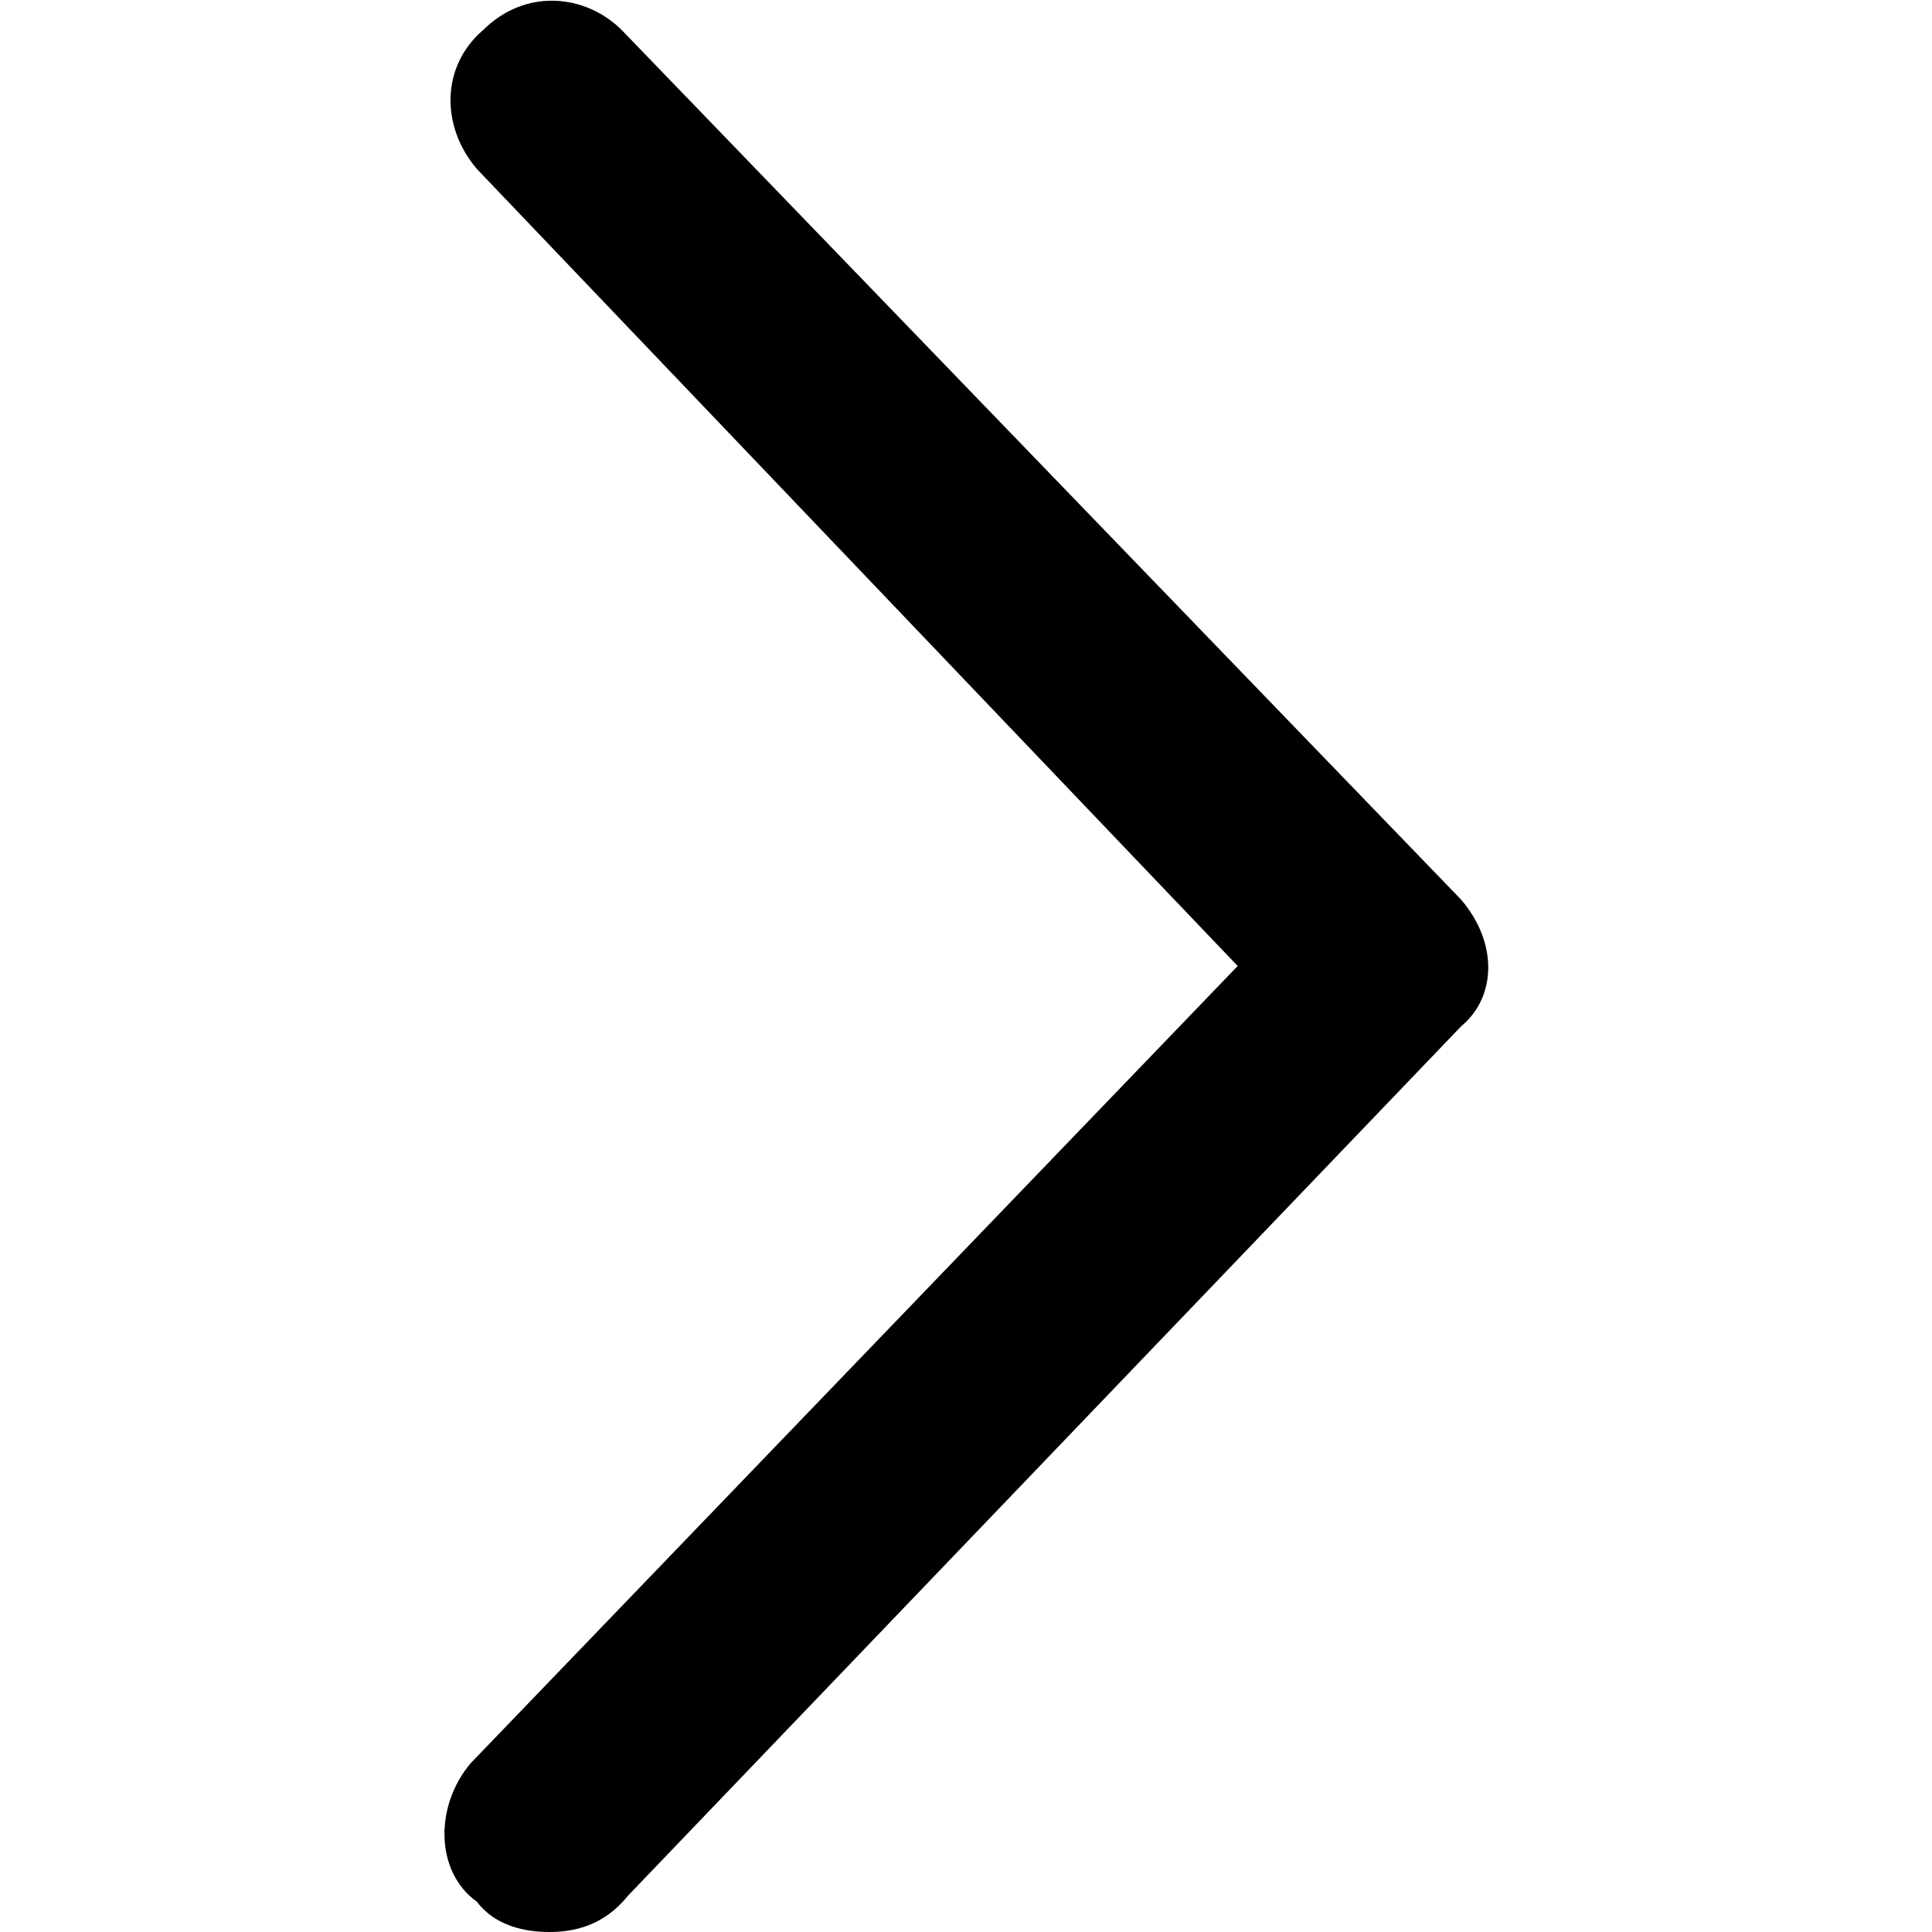
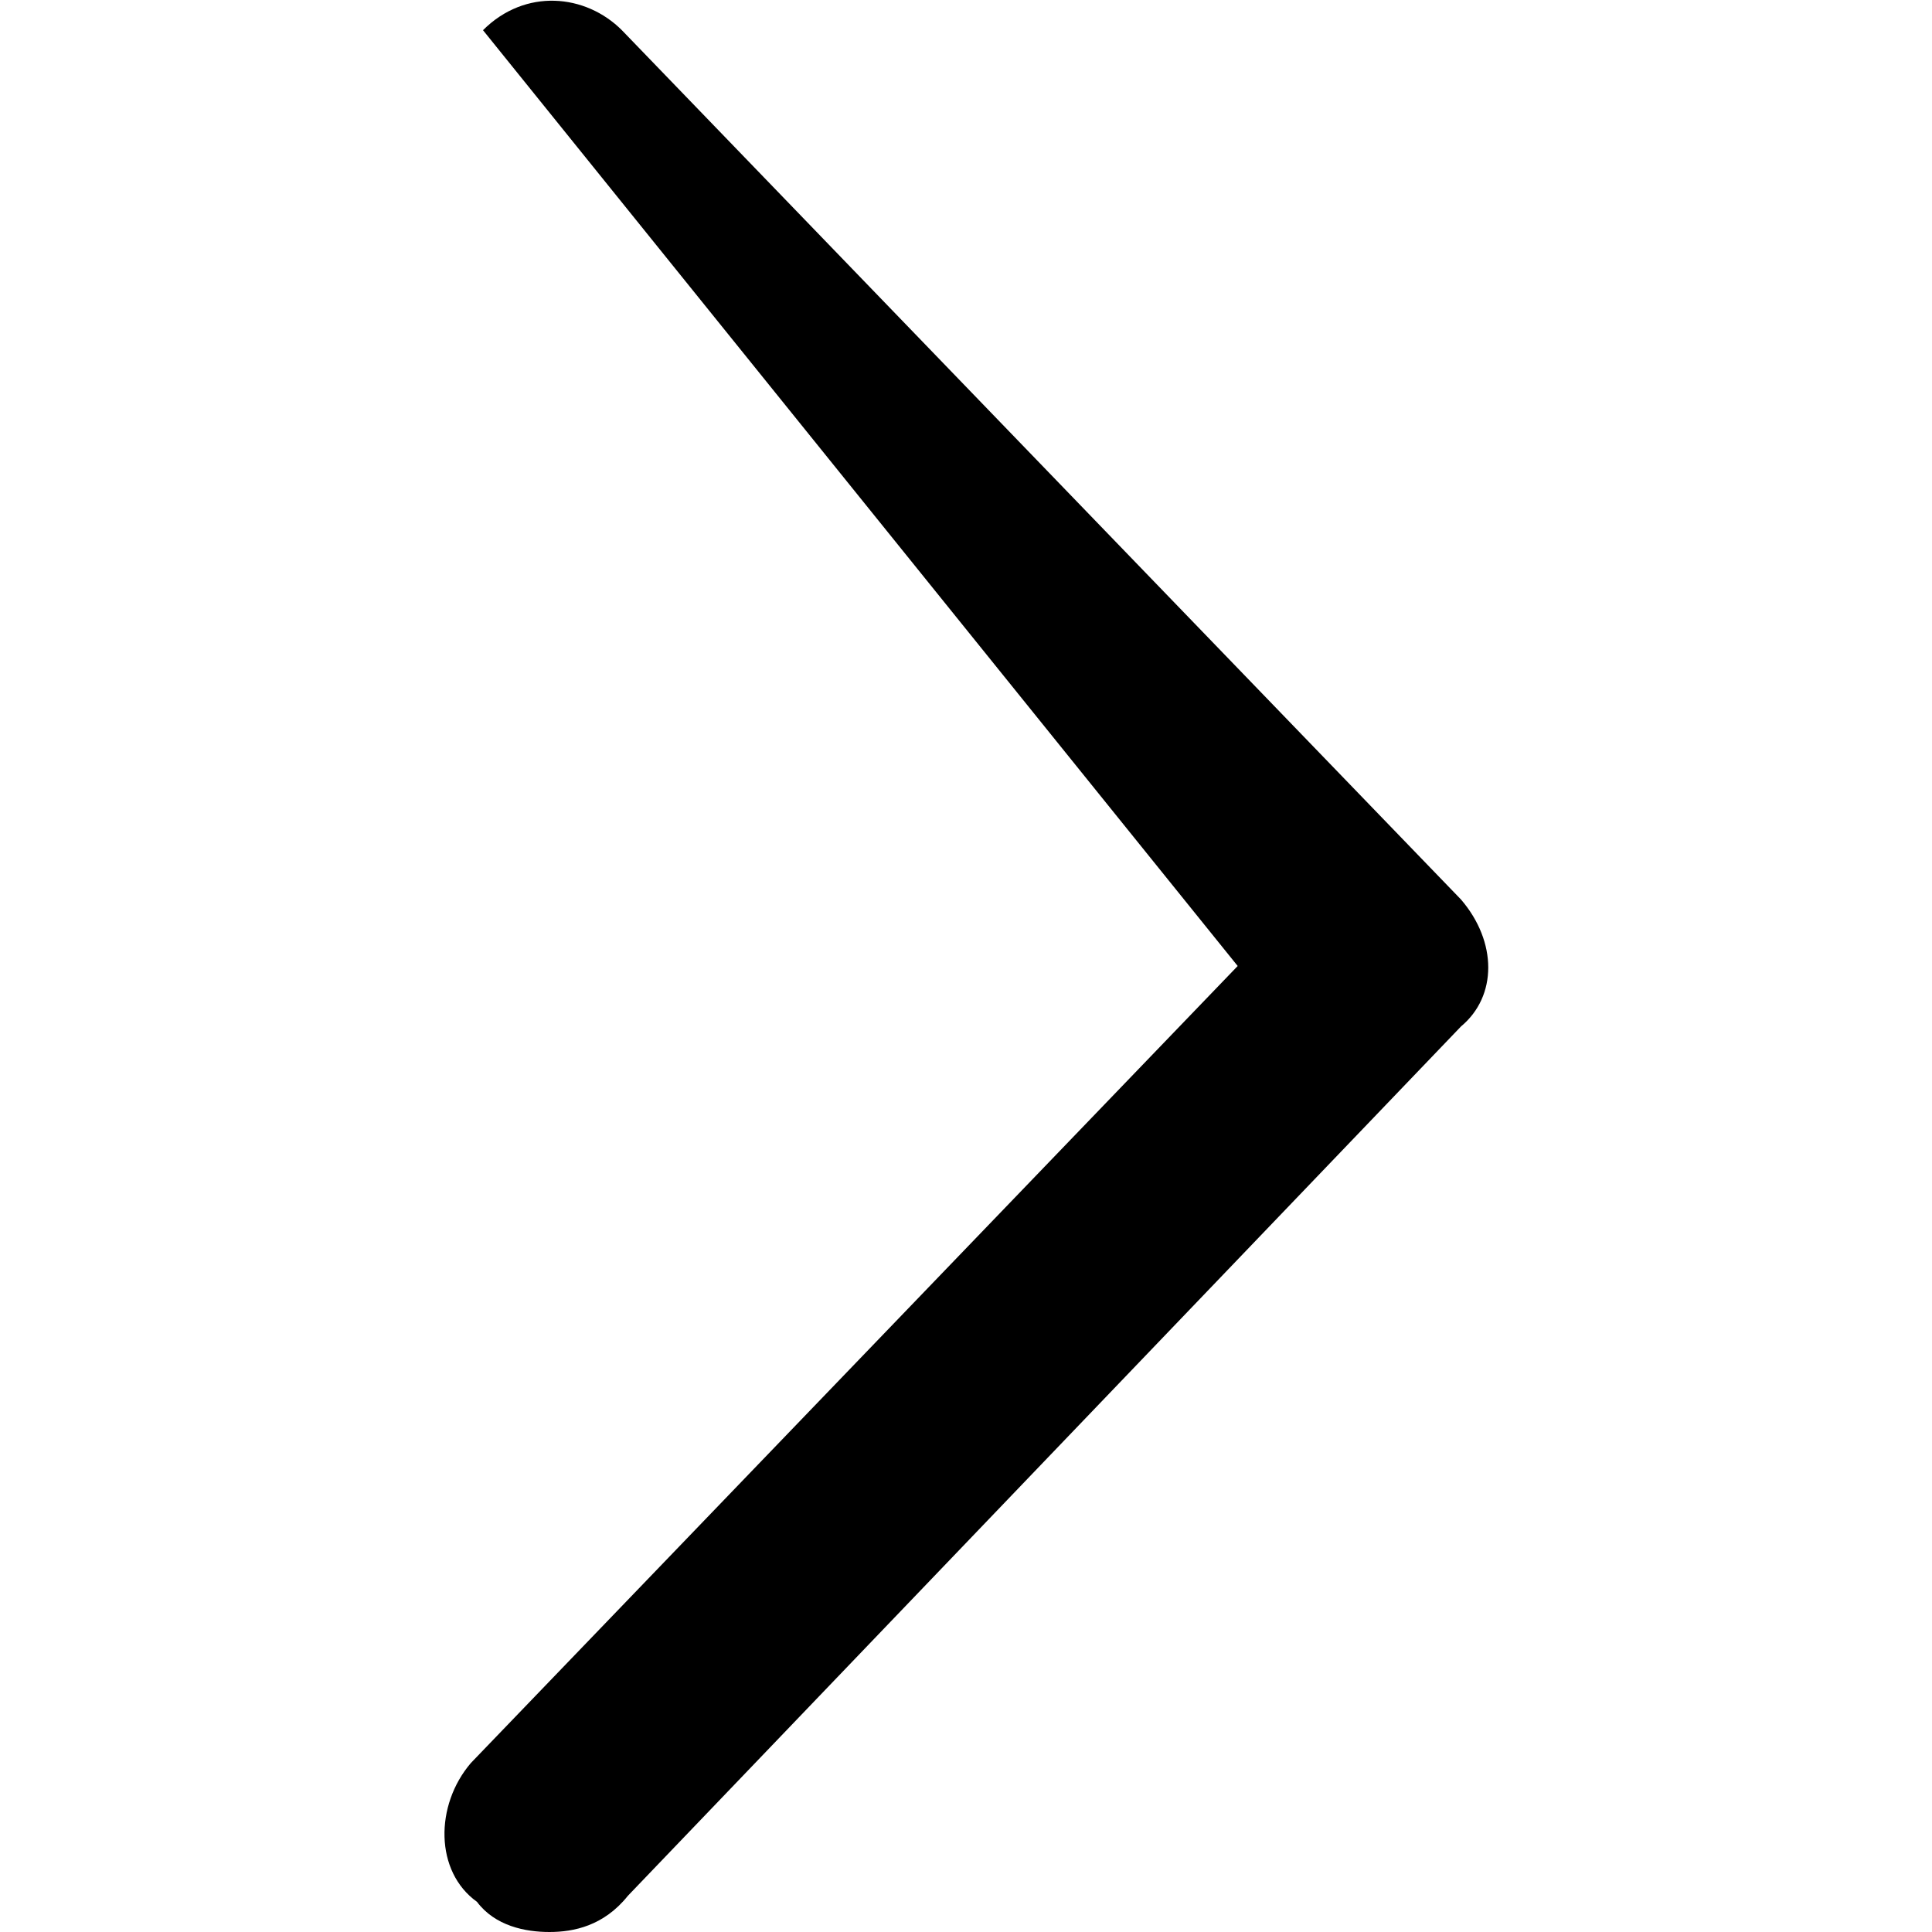
<svg xmlns="http://www.w3.org/2000/svg" t="1610593831630" class="icon" viewBox="0 0 1024 1024" version="1.1" p-id="4485" width="16" height="16">
  <defs>
    <style type="text/css" />
  </defs>
-   <path d="M774.4 476.8L329.6 16C310.4-3.2 278.4-6.4 256 16c-22.4 19.2-22.4 51.2-3.2 73.6L656 512 249.6 934.4c-19.2 22.4-19.2 57.6 3.2 73.6 9.6 12.8 25.6 16 38.4 16 12.8 0 28.8-3.2 41.6-19.2L774.4 544c19.2-16 19.2-44.8 0-67.2z" p-id="4486" />
+   <path d="M774.4 476.8L329.6 16C310.4-3.2 278.4-6.4 256 16L656 512 249.6 934.4c-19.2 22.4-19.2 57.6 3.2 73.6 9.6 12.8 25.6 16 38.4 16 12.8 0 28.8-3.2 41.6-19.2L774.4 544c19.2-16 19.2-44.8 0-67.2z" p-id="4486" />
</svg>